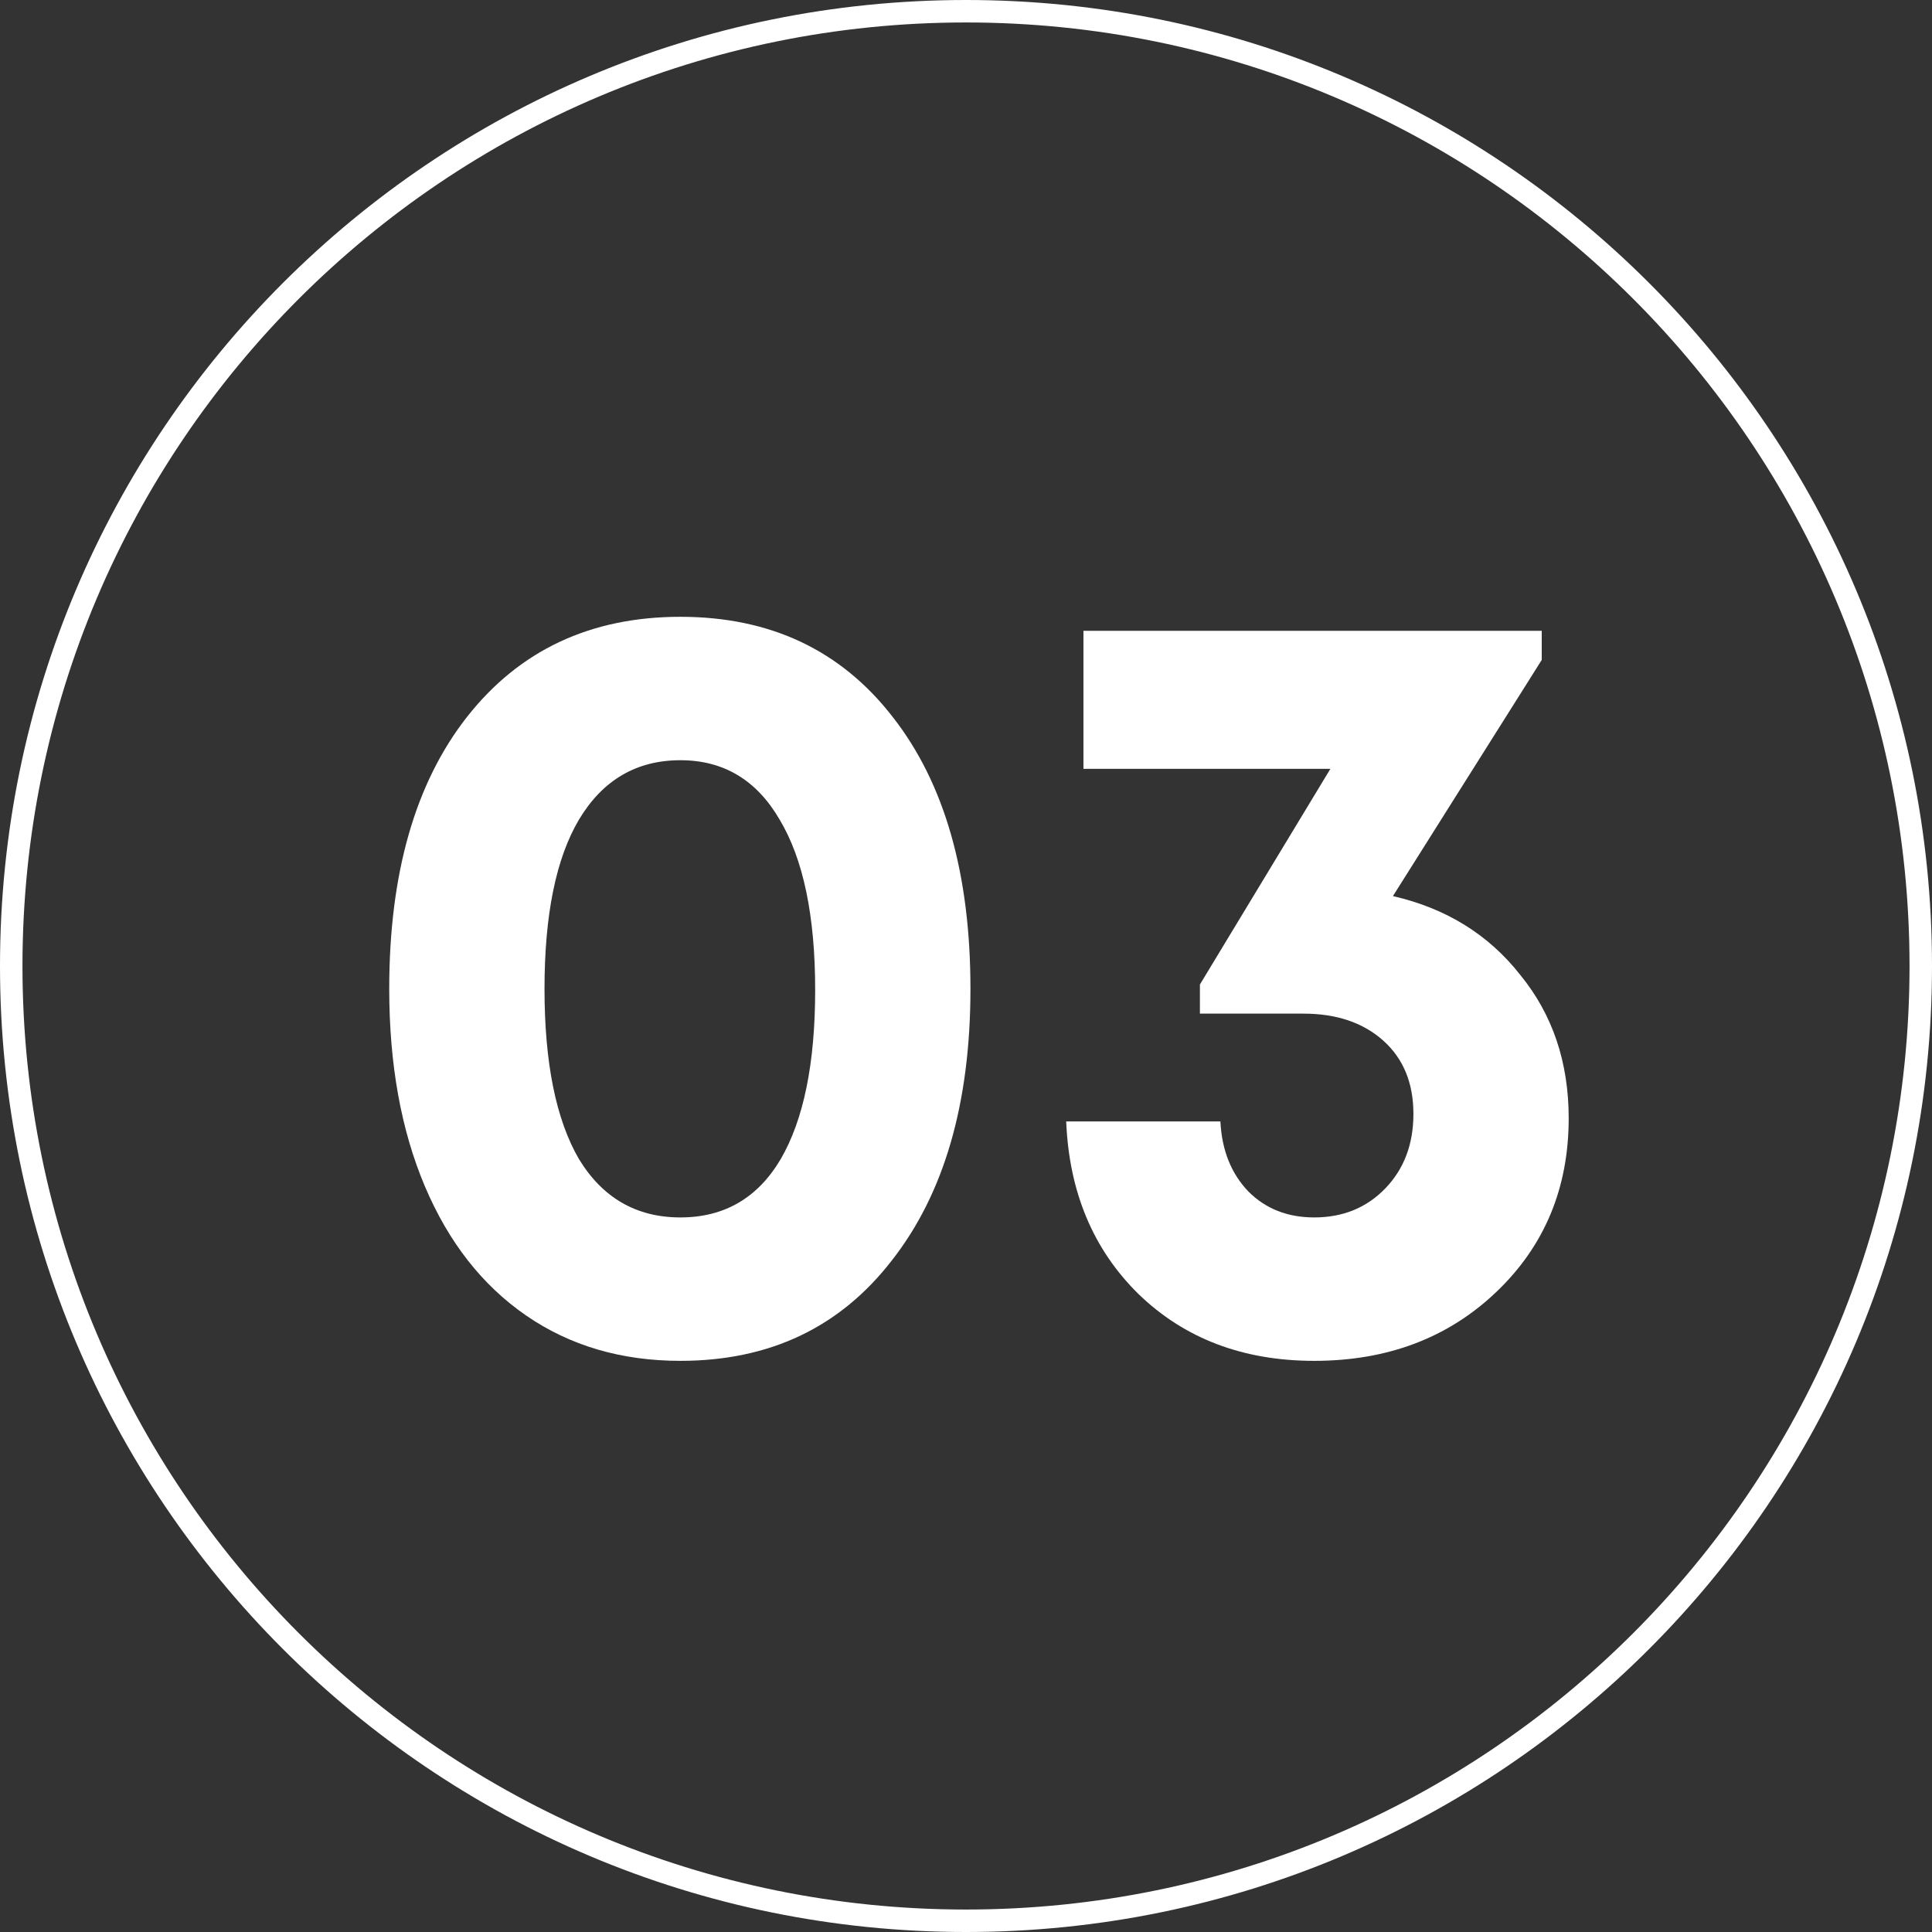
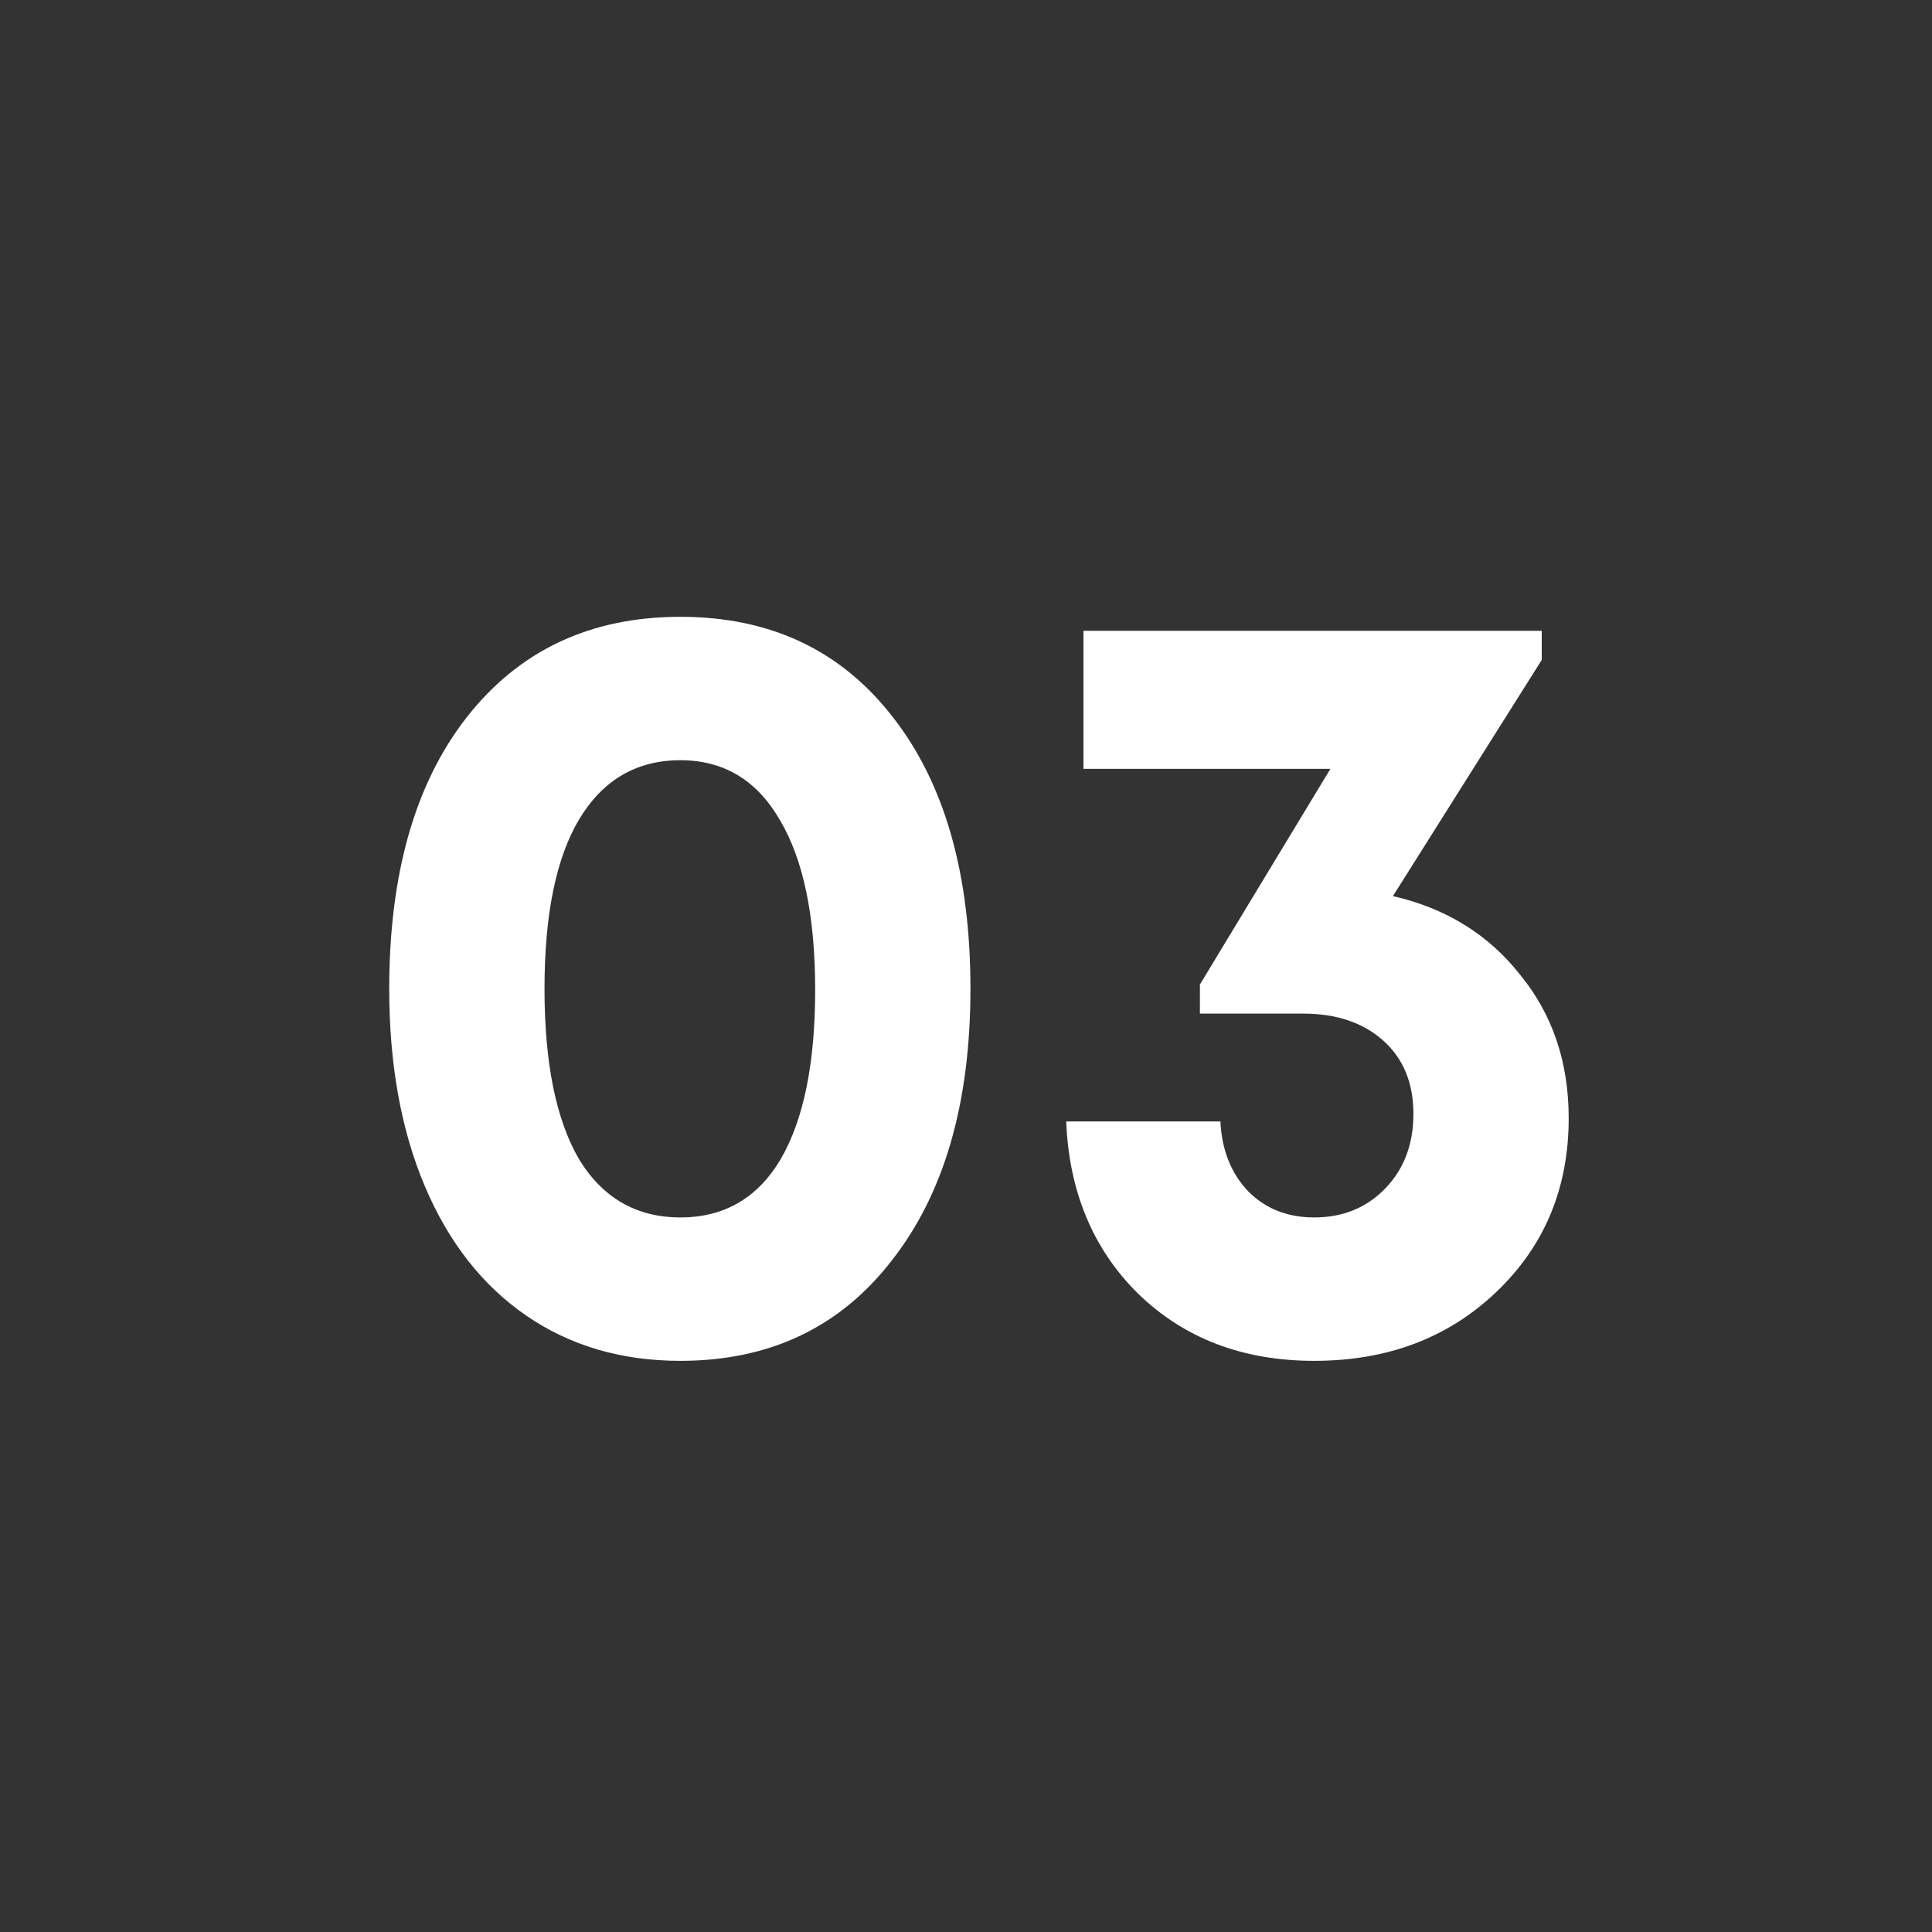
<svg xmlns="http://www.w3.org/2000/svg" width="86" height="86" viewBox="0 0 86 86" fill="none">
  <rect x="0" y="0" width="86" height="86" fill="#333333" stroke="none" />
-   <path d="M85 43C85 19.804 66.196 1 43 1C19.804 1 1 19.804 1 43C1 66.196 19.804 85 43 85V86C19.252 86 0 66.748 0 43C0 19.252 19.252 0 43 0C66.748 0 86 19.252 86 43C86 66.748 66.748 86 43 86V85C66.196 85 85 66.196 85 43Z" fill="white" />
  <path d="M62.004 39.888C64.372 40.432 66.26 41.6 67.668 43.392C69.108 45.152 69.828 47.28 69.828 49.776C69.828 52.88 68.756 55.456 66.612 57.504C64.468 59.552 61.764 60.576 58.5 60.576C55.332 60.576 52.724 59.584 50.676 57.6C48.66 55.616 47.588 53.056 47.46 49.92H54.324C54.388 51.2 54.804 52.24 55.572 53.04C56.34 53.808 57.316 54.192 58.5 54.192C59.78 54.192 60.836 53.76 61.668 52.896C62.5 52.032 62.916 50.928 62.916 49.584C62.916 48.208 62.468 47.12 61.572 46.32C60.676 45.52 59.492 45.12 58.02 45.12H53.412V43.824L59.22 34.224H48.228V28.08H68.628V29.376L62.004 39.888Z" fill="white" />
  <path d="M30.286 60.576C27.662 60.576 25.374 59.904 23.422 58.56C21.47 57.216 19.966 55.296 18.91 52.8C17.854 50.304 17.326 47.376 17.326 44.016C17.326 38.896 18.478 34.864 20.782 31.92C23.118 28.944 26.286 27.456 30.286 27.456C34.286 27.456 37.438 28.944 39.742 31.92C42.046 34.864 43.198 38.896 43.198 44.016C43.198 49.104 42.03 53.136 39.694 56.112C37.39 59.088 34.254 60.576 30.286 60.576ZM25.774 51.6C26.83 53.328 28.334 54.192 30.286 54.192C32.238 54.192 33.726 53.328 34.75 51.6C35.774 49.84 36.286 47.328 36.286 44.064C36.286 40.768 35.758 38.24 34.702 36.48C33.678 34.72 32.206 33.84 30.286 33.84C28.334 33.84 26.83 34.72 25.774 36.48C24.75 38.208 24.238 40.72 24.238 44.016C24.238 47.312 24.75 49.84 25.774 51.6Z" fill="white" />
</svg>